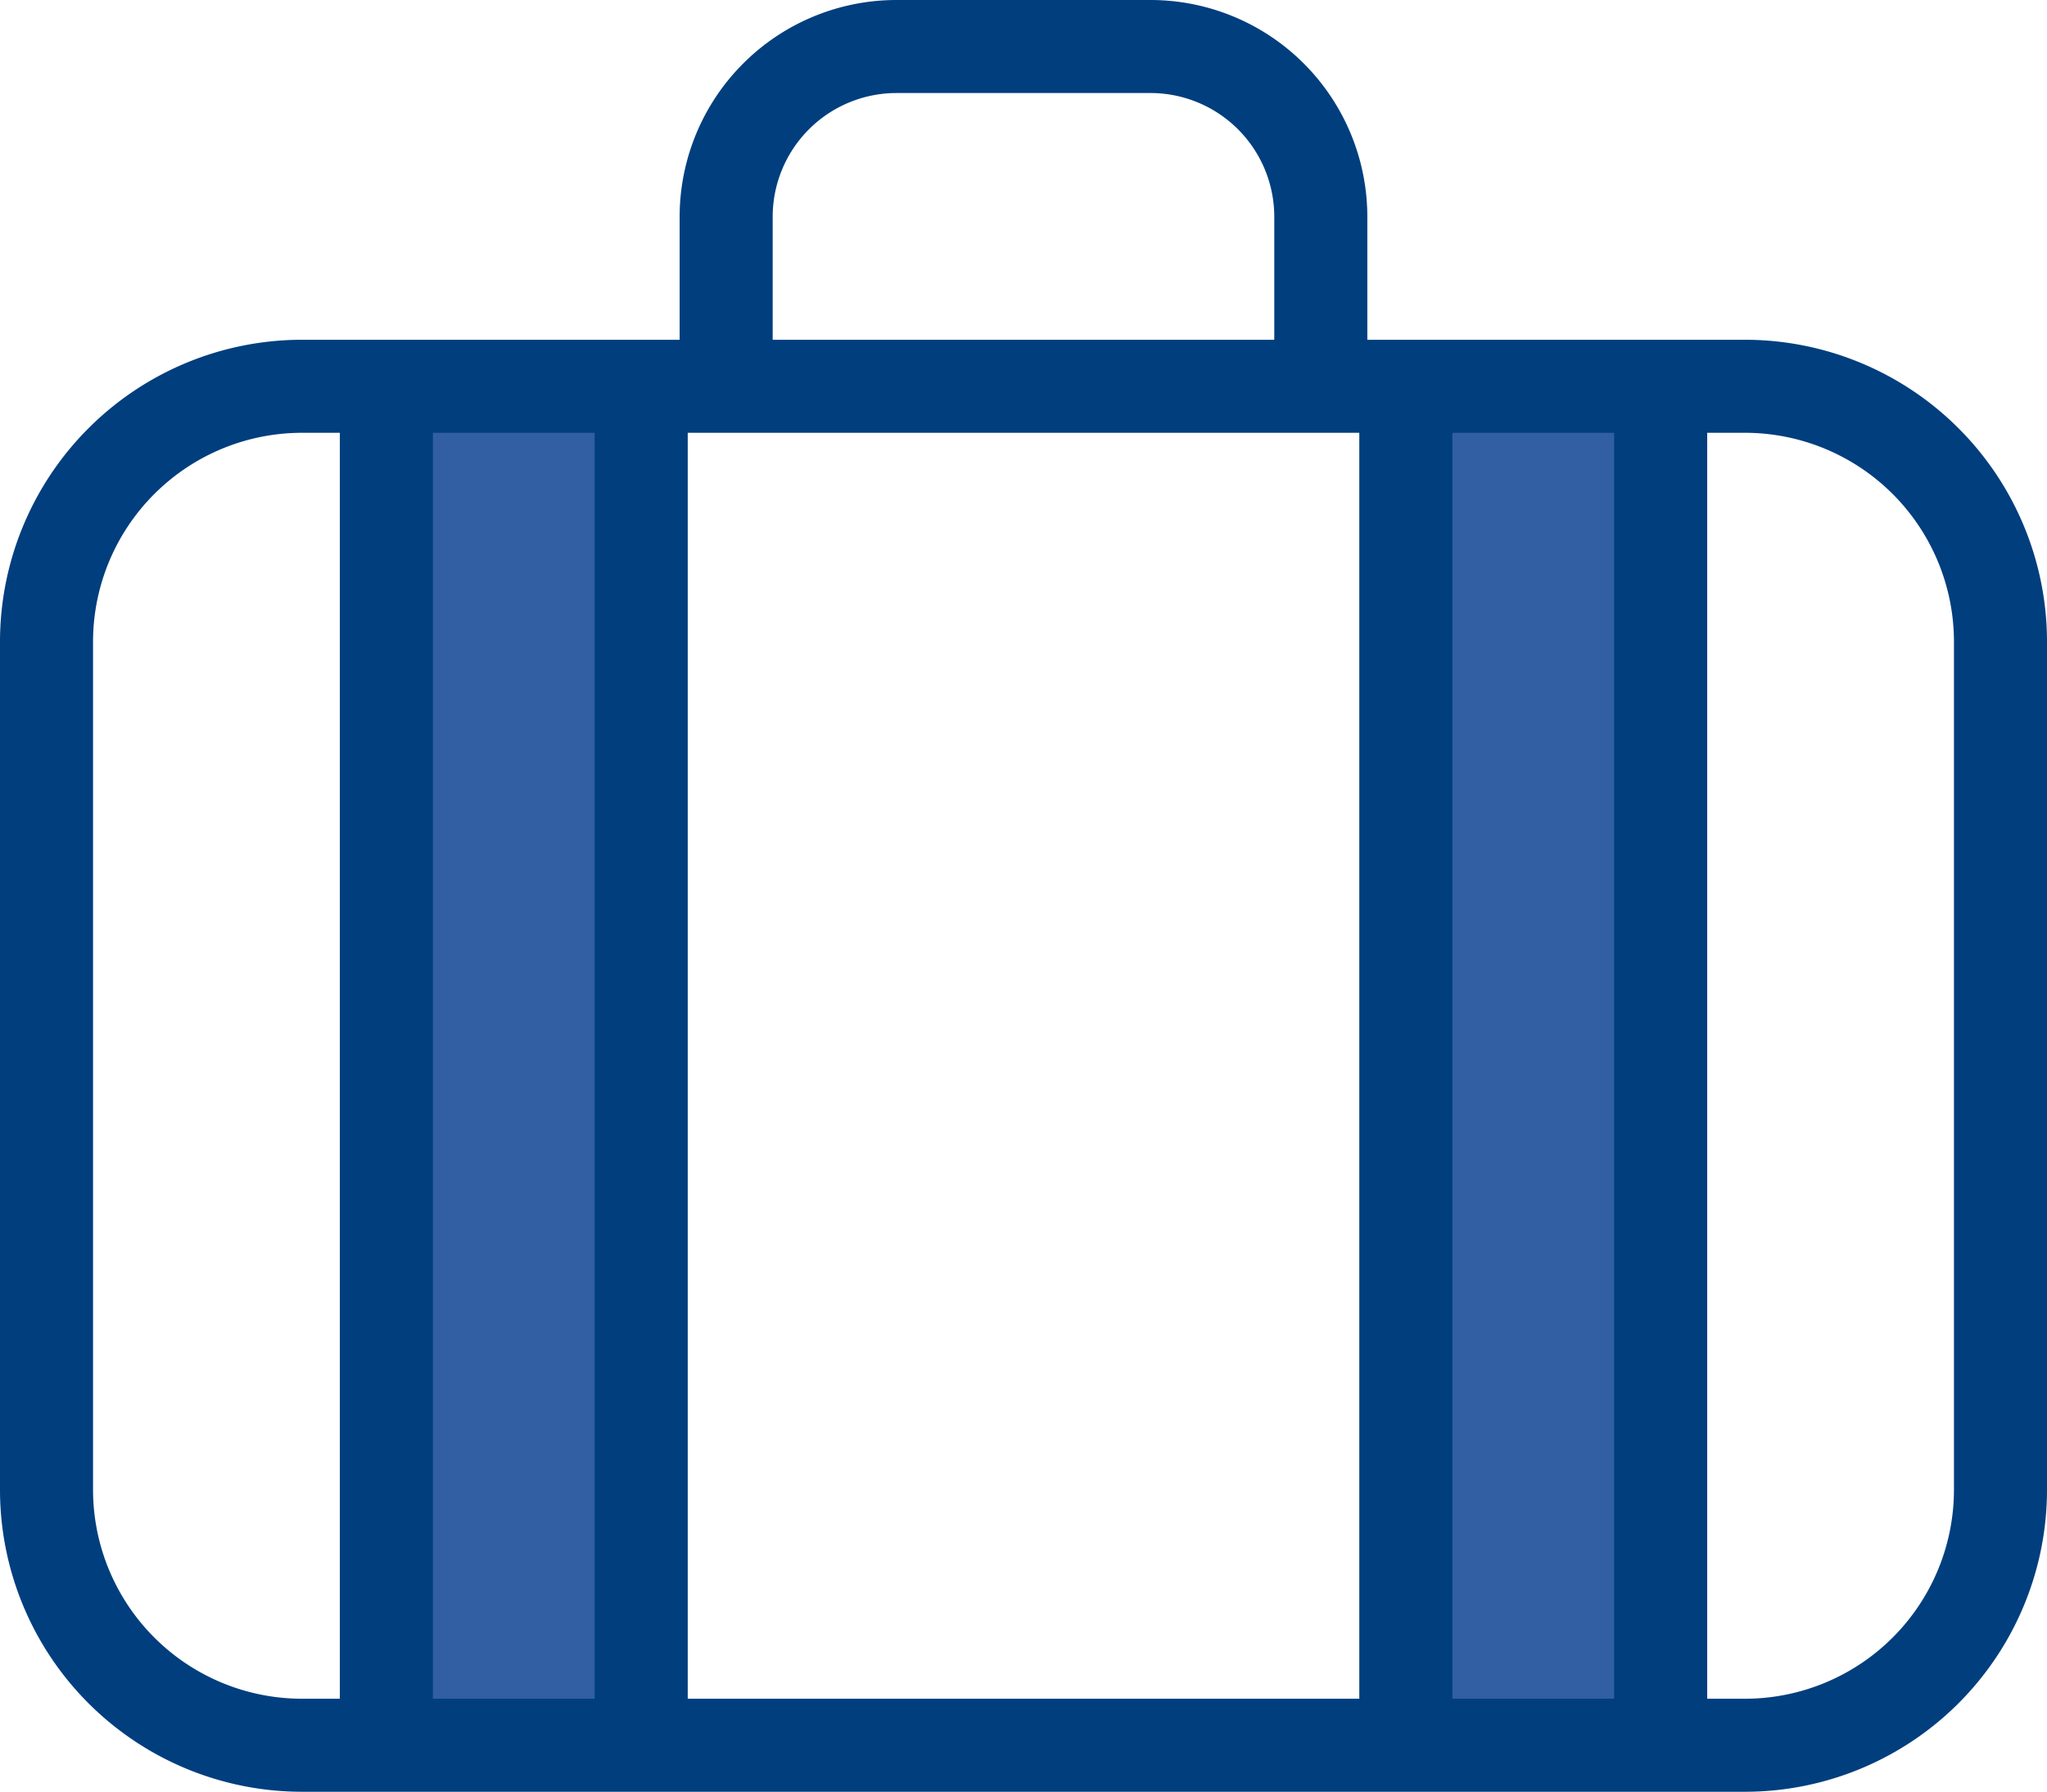
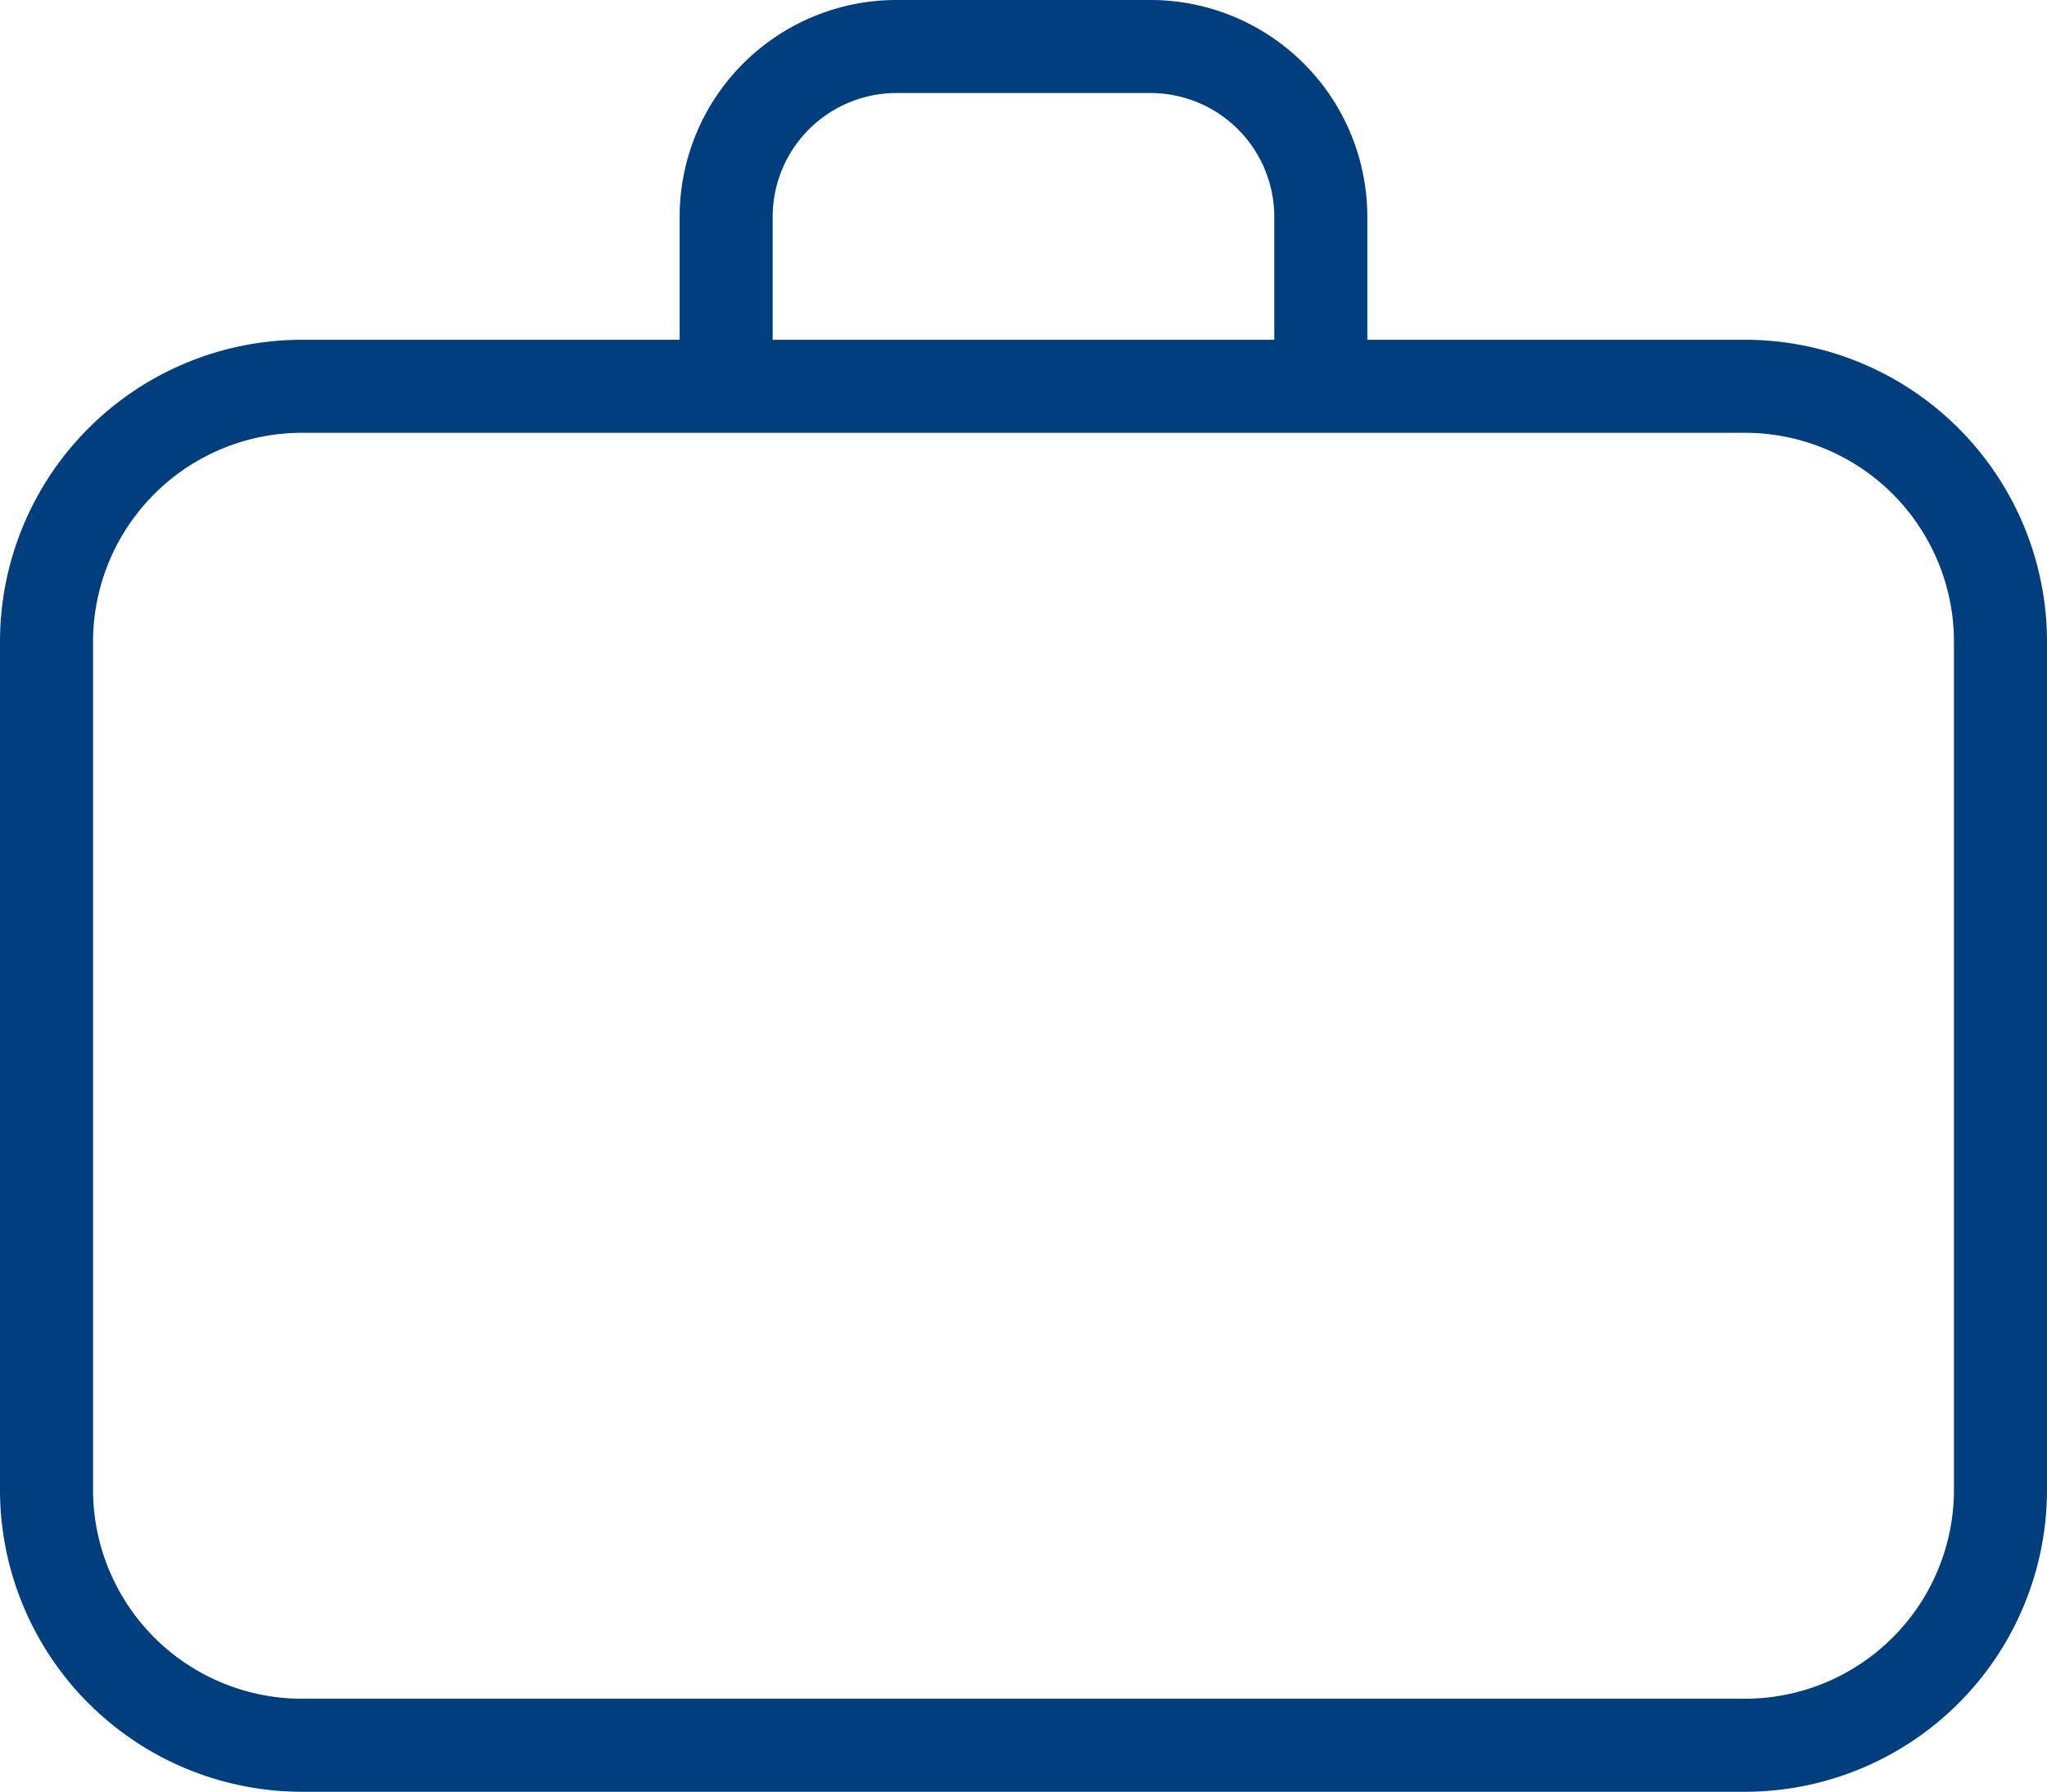
<svg xmlns="http://www.w3.org/2000/svg" width="66" height="57.783" viewBox="0 0 66 57.783">
  <defs>
    <style>.a{fill:#325ea4;}.b,.c{fill:none;stroke:#003e7e;stroke-linejoin:round;stroke-width:3px;}.b{stroke-linecap:round;}</style>
  </defs>
  <g transform="translate(-748.5 -979.717)">
-     <rect class="a" width="6" height="42" transform="translate(795 993)" />
-     <rect class="a" width="6" height="42" transform="translate(762 993)" />
    <g transform="translate(749.5 977.717)">
      <path class="b" d="M63.5,22.674a8.242,8.242,0,0,0-8.217-8.217H8.717A8.242,8.242,0,0,0,.5,22.674V50.065a8.242,8.242,0,0,0,8.217,8.217H55.283A8.242,8.242,0,0,0,63.5,50.065ZM22.413,14.457V8.978A5.494,5.494,0,0,1,27.891,3.5h8.217a5.494,5.494,0,0,1,5.478,5.478v5.478" transform="translate(0 0)" />
-       <path class="c" d="M45.587,7.5V51.326M37.37,7.5V51.326M12.717,7.5V51.326M4.5,7.5V51.326" transform="translate(6.957 6.957)" />
    </g>
  </g>
</svg>